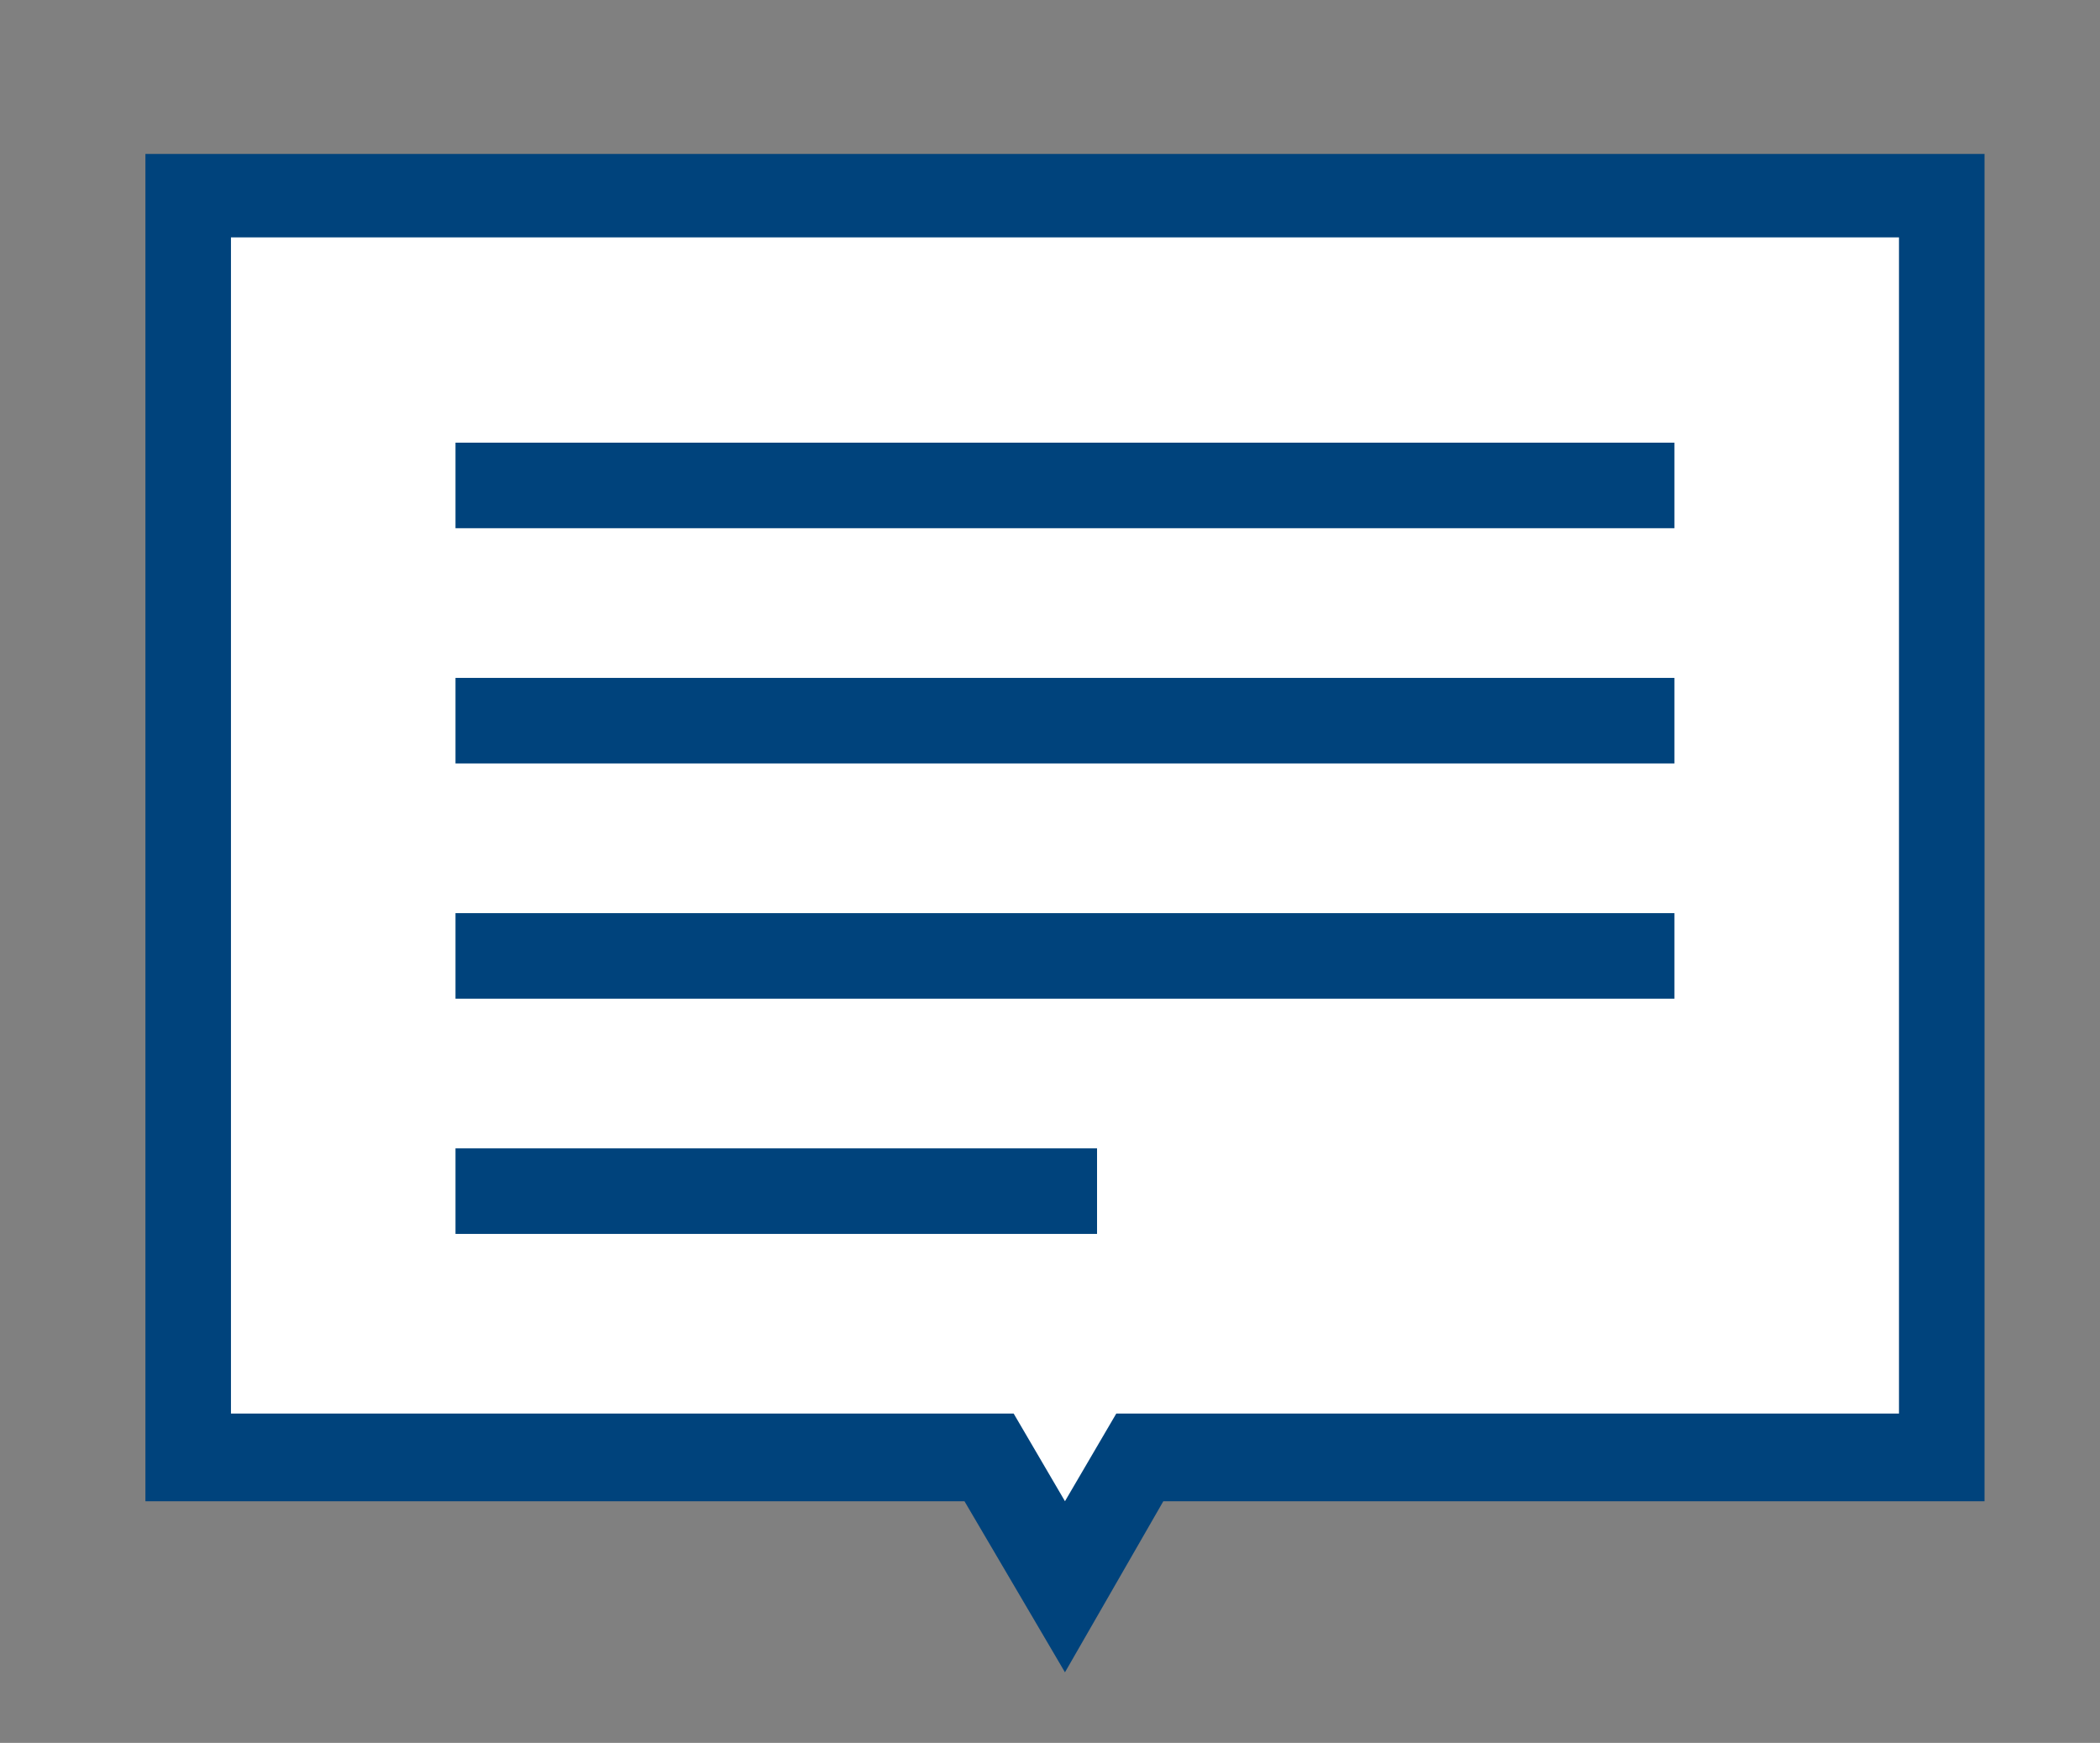
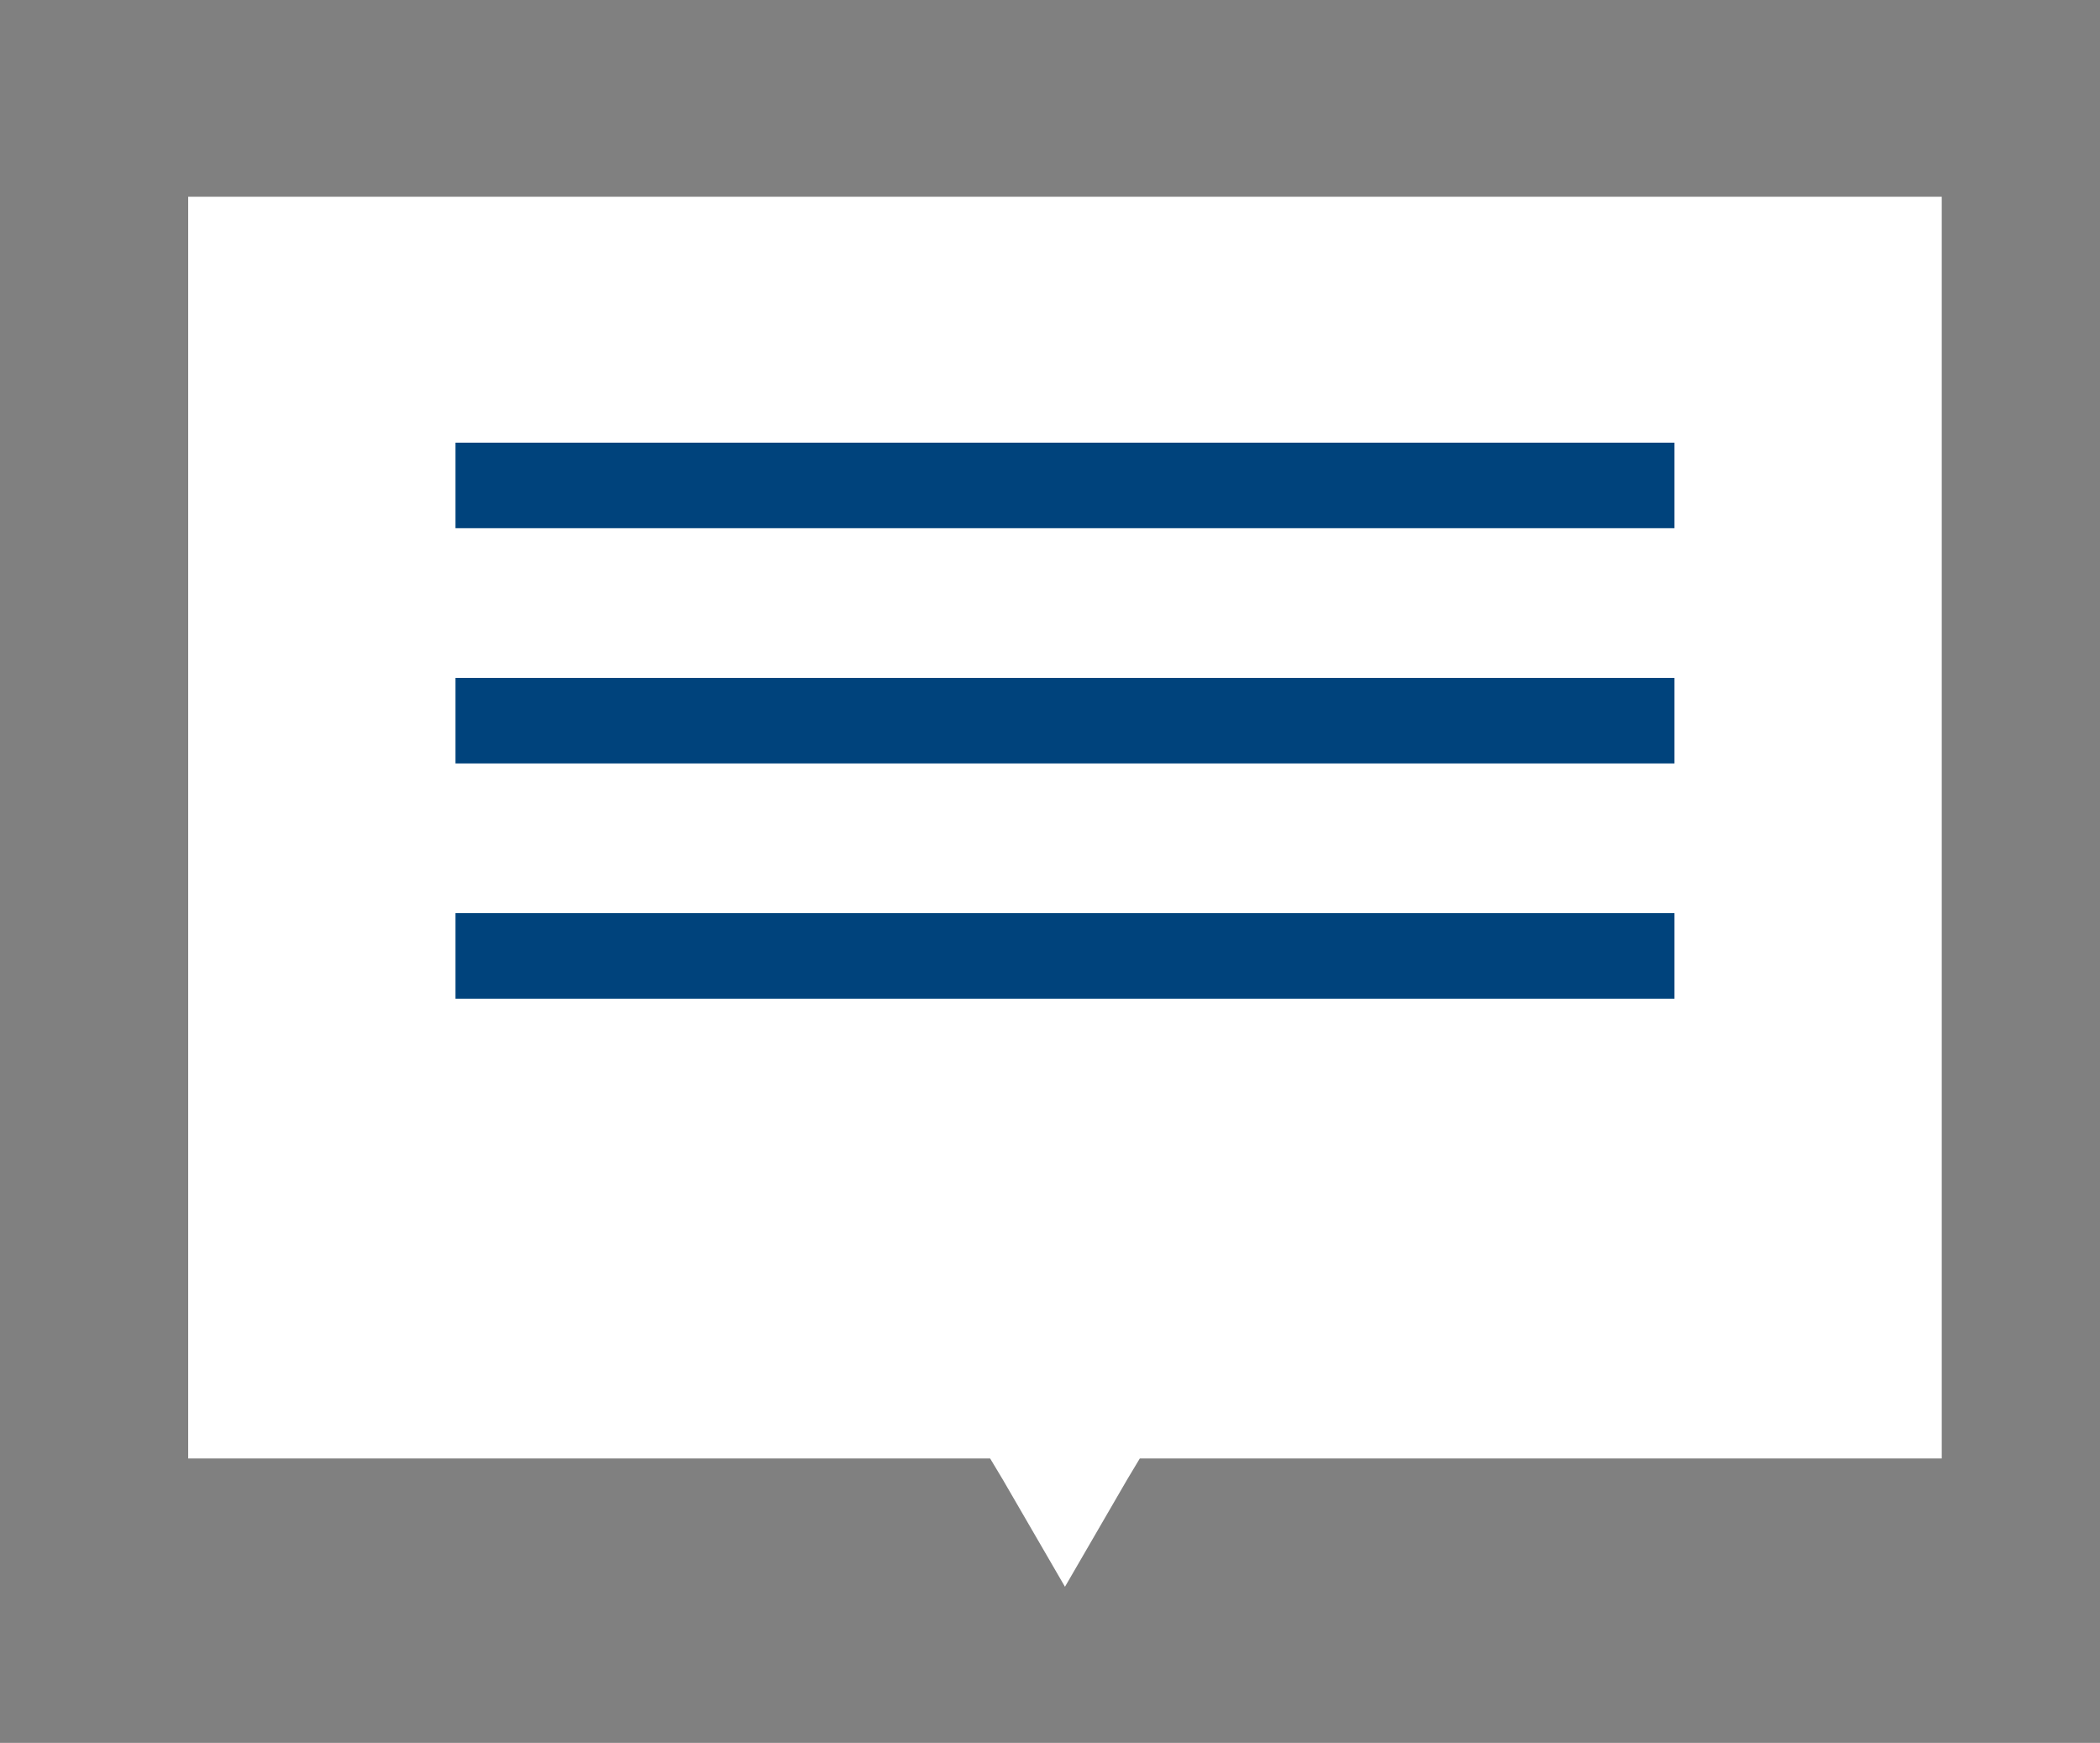
<svg xmlns="http://www.w3.org/2000/svg" version="1.1" id="review" x="0px" y="0px" viewBox="0 0 98.2 81.5" style="enable-background:new 0 0 98.2 81.5;" xml:space="preserve">
  <rect x="0" y="0" width="98.2" height="81.5" fill="#808080" stroke="none" />
  <style type="text/css">
	.st0{fill:#FFFFFF;}
	.st1{fill:#00437C;}
	.st2{fill:none;stroke:#00437C;stroke-width:4;}
</style>
  <g id="合体_1">
    <path class="st0" d="M49.8,74.2l-2.9-5l-0.6-1h-1.1H8.8v-59h82v59H54.4h-1.1l-0.6,1L49.8,74.2z" />
-     <path class="st1" d="M49.8,70.2l2.4-4.1h36.6v-55h-78v55h36.6L49.8,70.2 M49.8,78.2l-4.7-8H6.8v-63h86v63H54.4L49.8,78.2z" />
  </g>
  <line id="線_8" class="st2" x1="21.3" y1="22.7" x2="78.3" y2="22.7" />
  <line id="線_9" class="st2" x1="21.3" y1="33.7" x2="78.3" y2="33.7" />
  <line id="線_10" class="st2" x1="21.3" y1="44.7" x2="78.3" y2="44.7" />
-   <line id="線_11" class="st2" x1="21.3" y1="55.7" x2="51.3" y2="55.7" />
</svg>